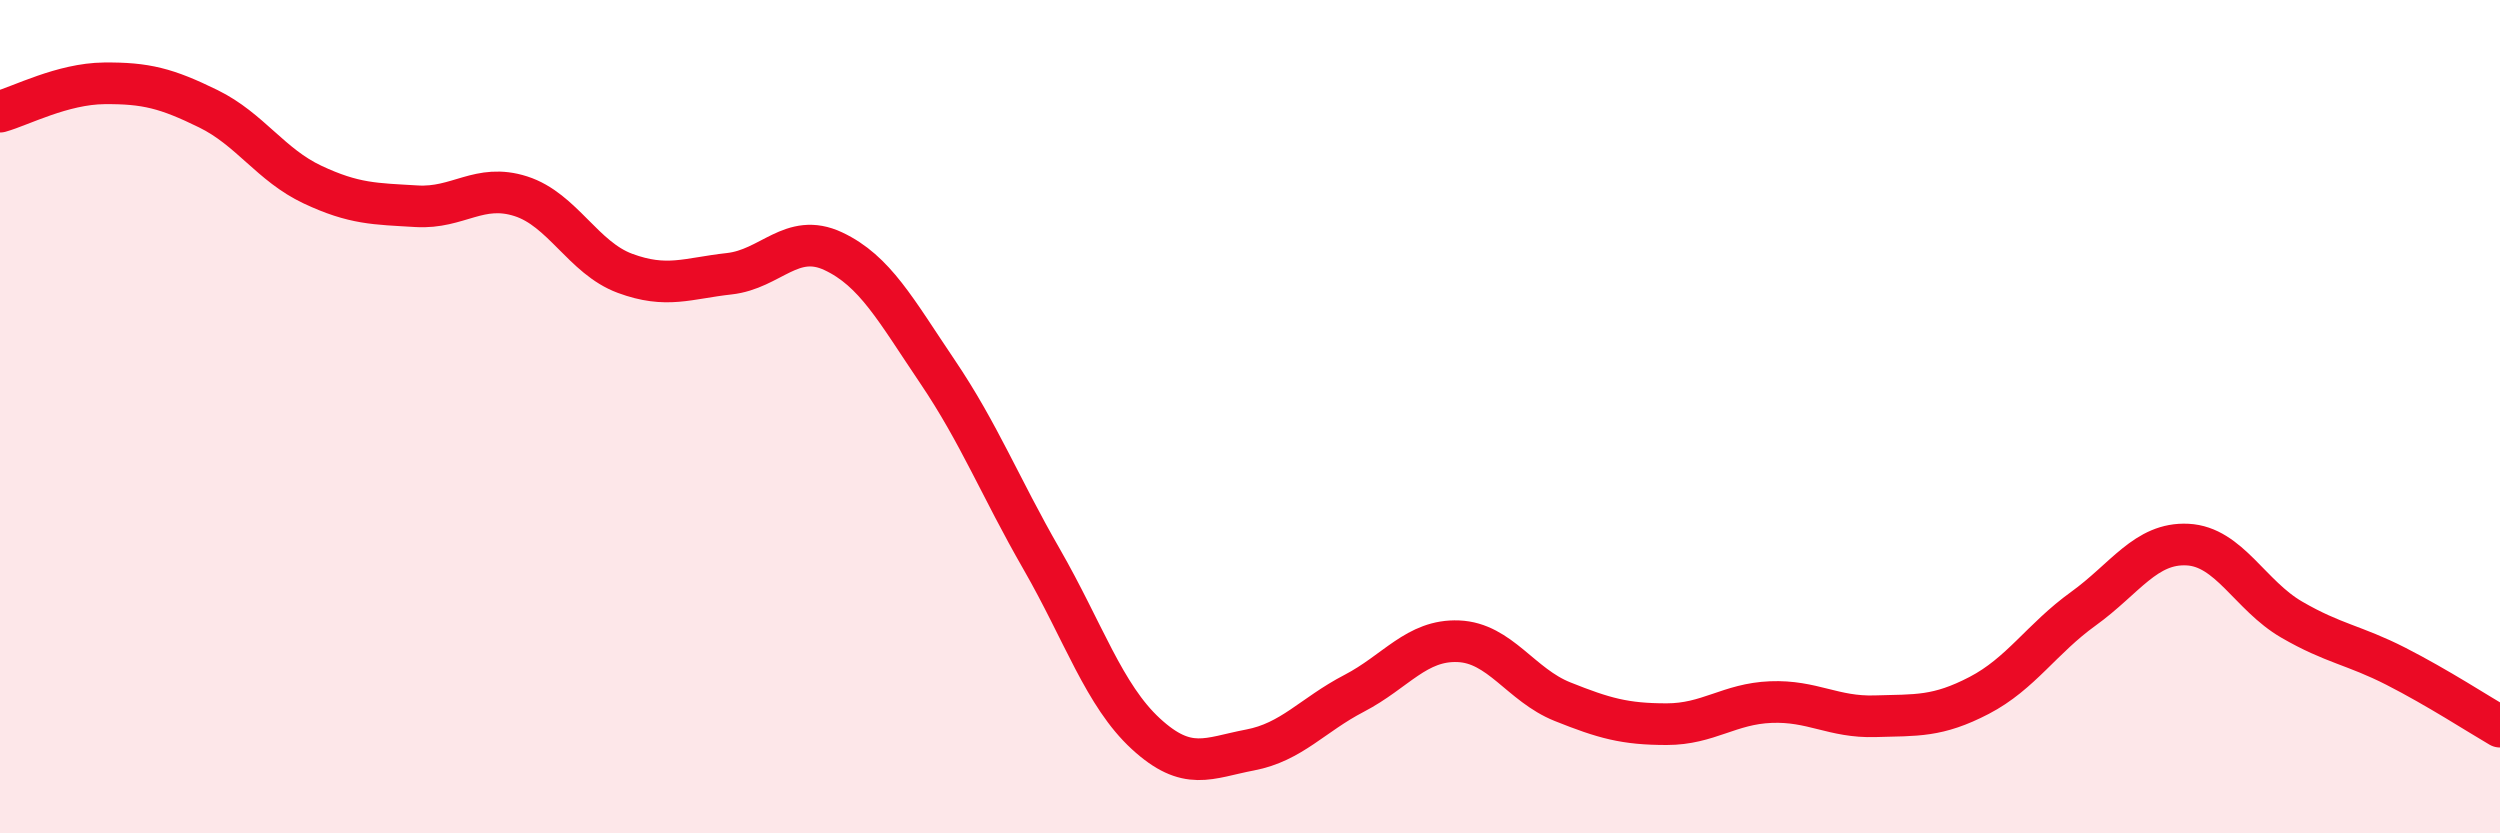
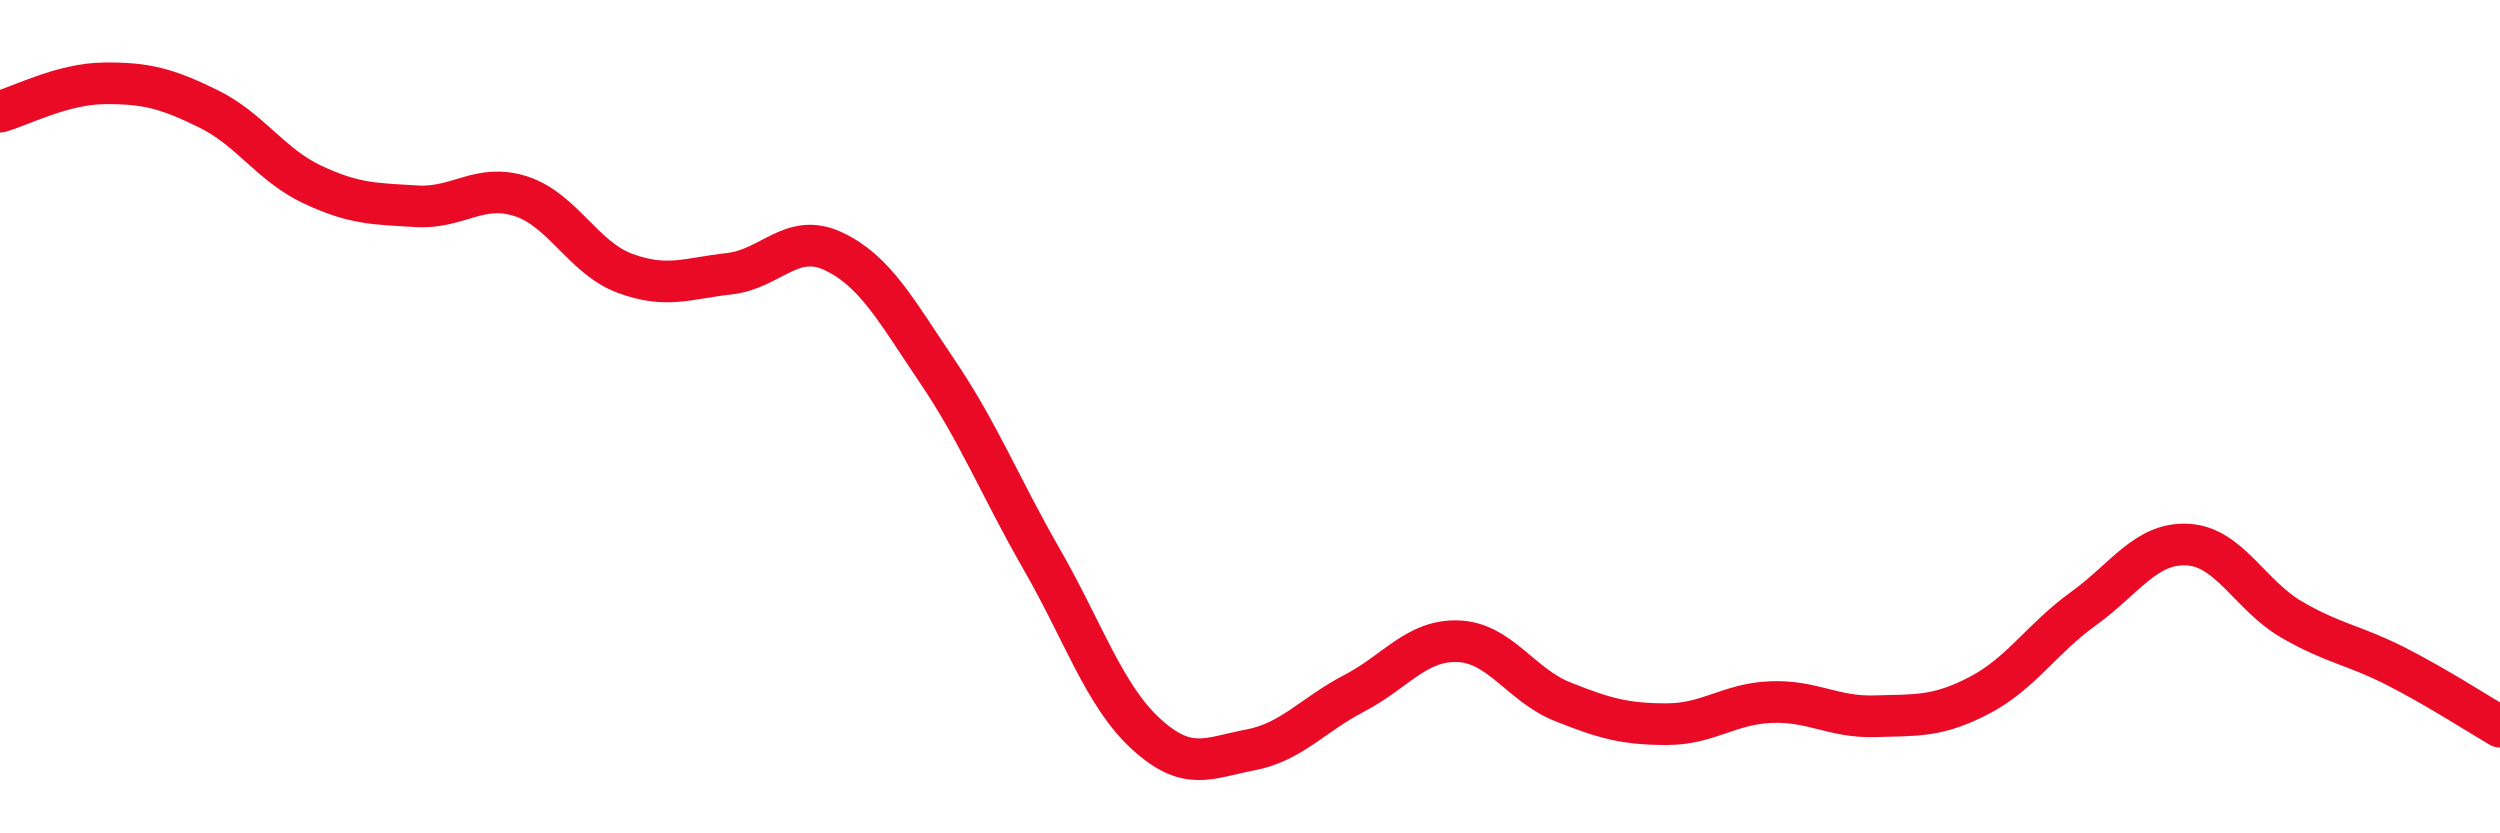
<svg xmlns="http://www.w3.org/2000/svg" width="60" height="20" viewBox="0 0 60 20">
-   <path d="M 0,2.68 C 0.5,2.54 1.5,2.01 2.5,2 C 3.5,1.99 4,2.12 5,2.61 C 6,3.1 6.5,3.96 7.5,4.43 C 8.5,4.9 9,4.89 10,4.95 C 11,5.01 11.5,4.39 12.5,4.71 C 13.5,5.03 14,6.19 15,6.56 C 16,6.93 16.5,6.68 17.5,6.57 C 18.5,6.46 19,5.56 20,6.03 C 21,6.5 21.5,7.44 22.5,8.92 C 23.5,10.4 24,11.68 25,13.42 C 26,15.16 26.5,16.69 27.5,17.61 C 28.5,18.53 29,18.19 30,18 C 31,17.81 31.5,17.16 32.5,16.64 C 33.5,16.12 34,15.35 35,15.39 C 36,15.43 36.5,16.44 37.5,16.84 C 38.5,17.24 39,17.38 40,17.38 C 41,17.38 41.5,16.89 42.5,16.85 C 43.5,16.81 44,17.22 45,17.19 C 46,17.16 46.5,17.21 47.5,16.69 C 48.5,16.17 49,15.33 50,14.61 C 51,13.89 51.5,13.02 52.5,13.07 C 53.5,13.12 54,14.29 55,14.87 C 56,15.45 56.5,15.48 57.5,15.99 C 58.5,16.5 59.5,17.15 60,17.44L60 20L0 20Z" fill="#EB0A25" opacity="0.1" stroke-linecap="round" stroke-linejoin="round" />
  <path d="M 0,2.68 C 0.5,2.54 1.5,2.01 2.5,2 C 3.5,1.99 4,2.12 5,2.61 C 6,3.1 6.5,3.96 7.5,4.43 C 8.5,4.9 9,4.89 10,4.95 C 11,5.01 11.5,4.39 12.5,4.71 C 13.5,5.03 14,6.19 15,6.56 C 16,6.93 16.5,6.68 17.5,6.57 C 18.5,6.46 19,5.56 20,6.03 C 21,6.5 21.5,7.44 22.5,8.92 C 23.5,10.4 24,11.68 25,13.42 C 26,15.16 26.5,16.69 27.5,17.61 C 28.5,18.53 29,18.19 30,18 C 31,17.81 31.5,17.16 32.5,16.64 C 33.5,16.12 34,15.35 35,15.39 C 36,15.43 36.5,16.44 37.5,16.84 C 38.5,17.24 39,17.38 40,17.38 C 41,17.38 41.5,16.89 42.5,16.85 C 43.5,16.81 44,17.22 45,17.19 C 46,17.16 46.5,17.21 47.5,16.69 C 48.5,16.17 49,15.33 50,14.61 C 51,13.89 51.5,13.02 52.5,13.07 C 53.5,13.12 54,14.29 55,14.87 C 56,15.45 56.5,15.48 57.5,15.99 C 58.5,16.5 59.5,17.15 60,17.44" stroke="#EB0A25" stroke-width="1" fill="none" stroke-linecap="round" stroke-linejoin="round" />
</svg>